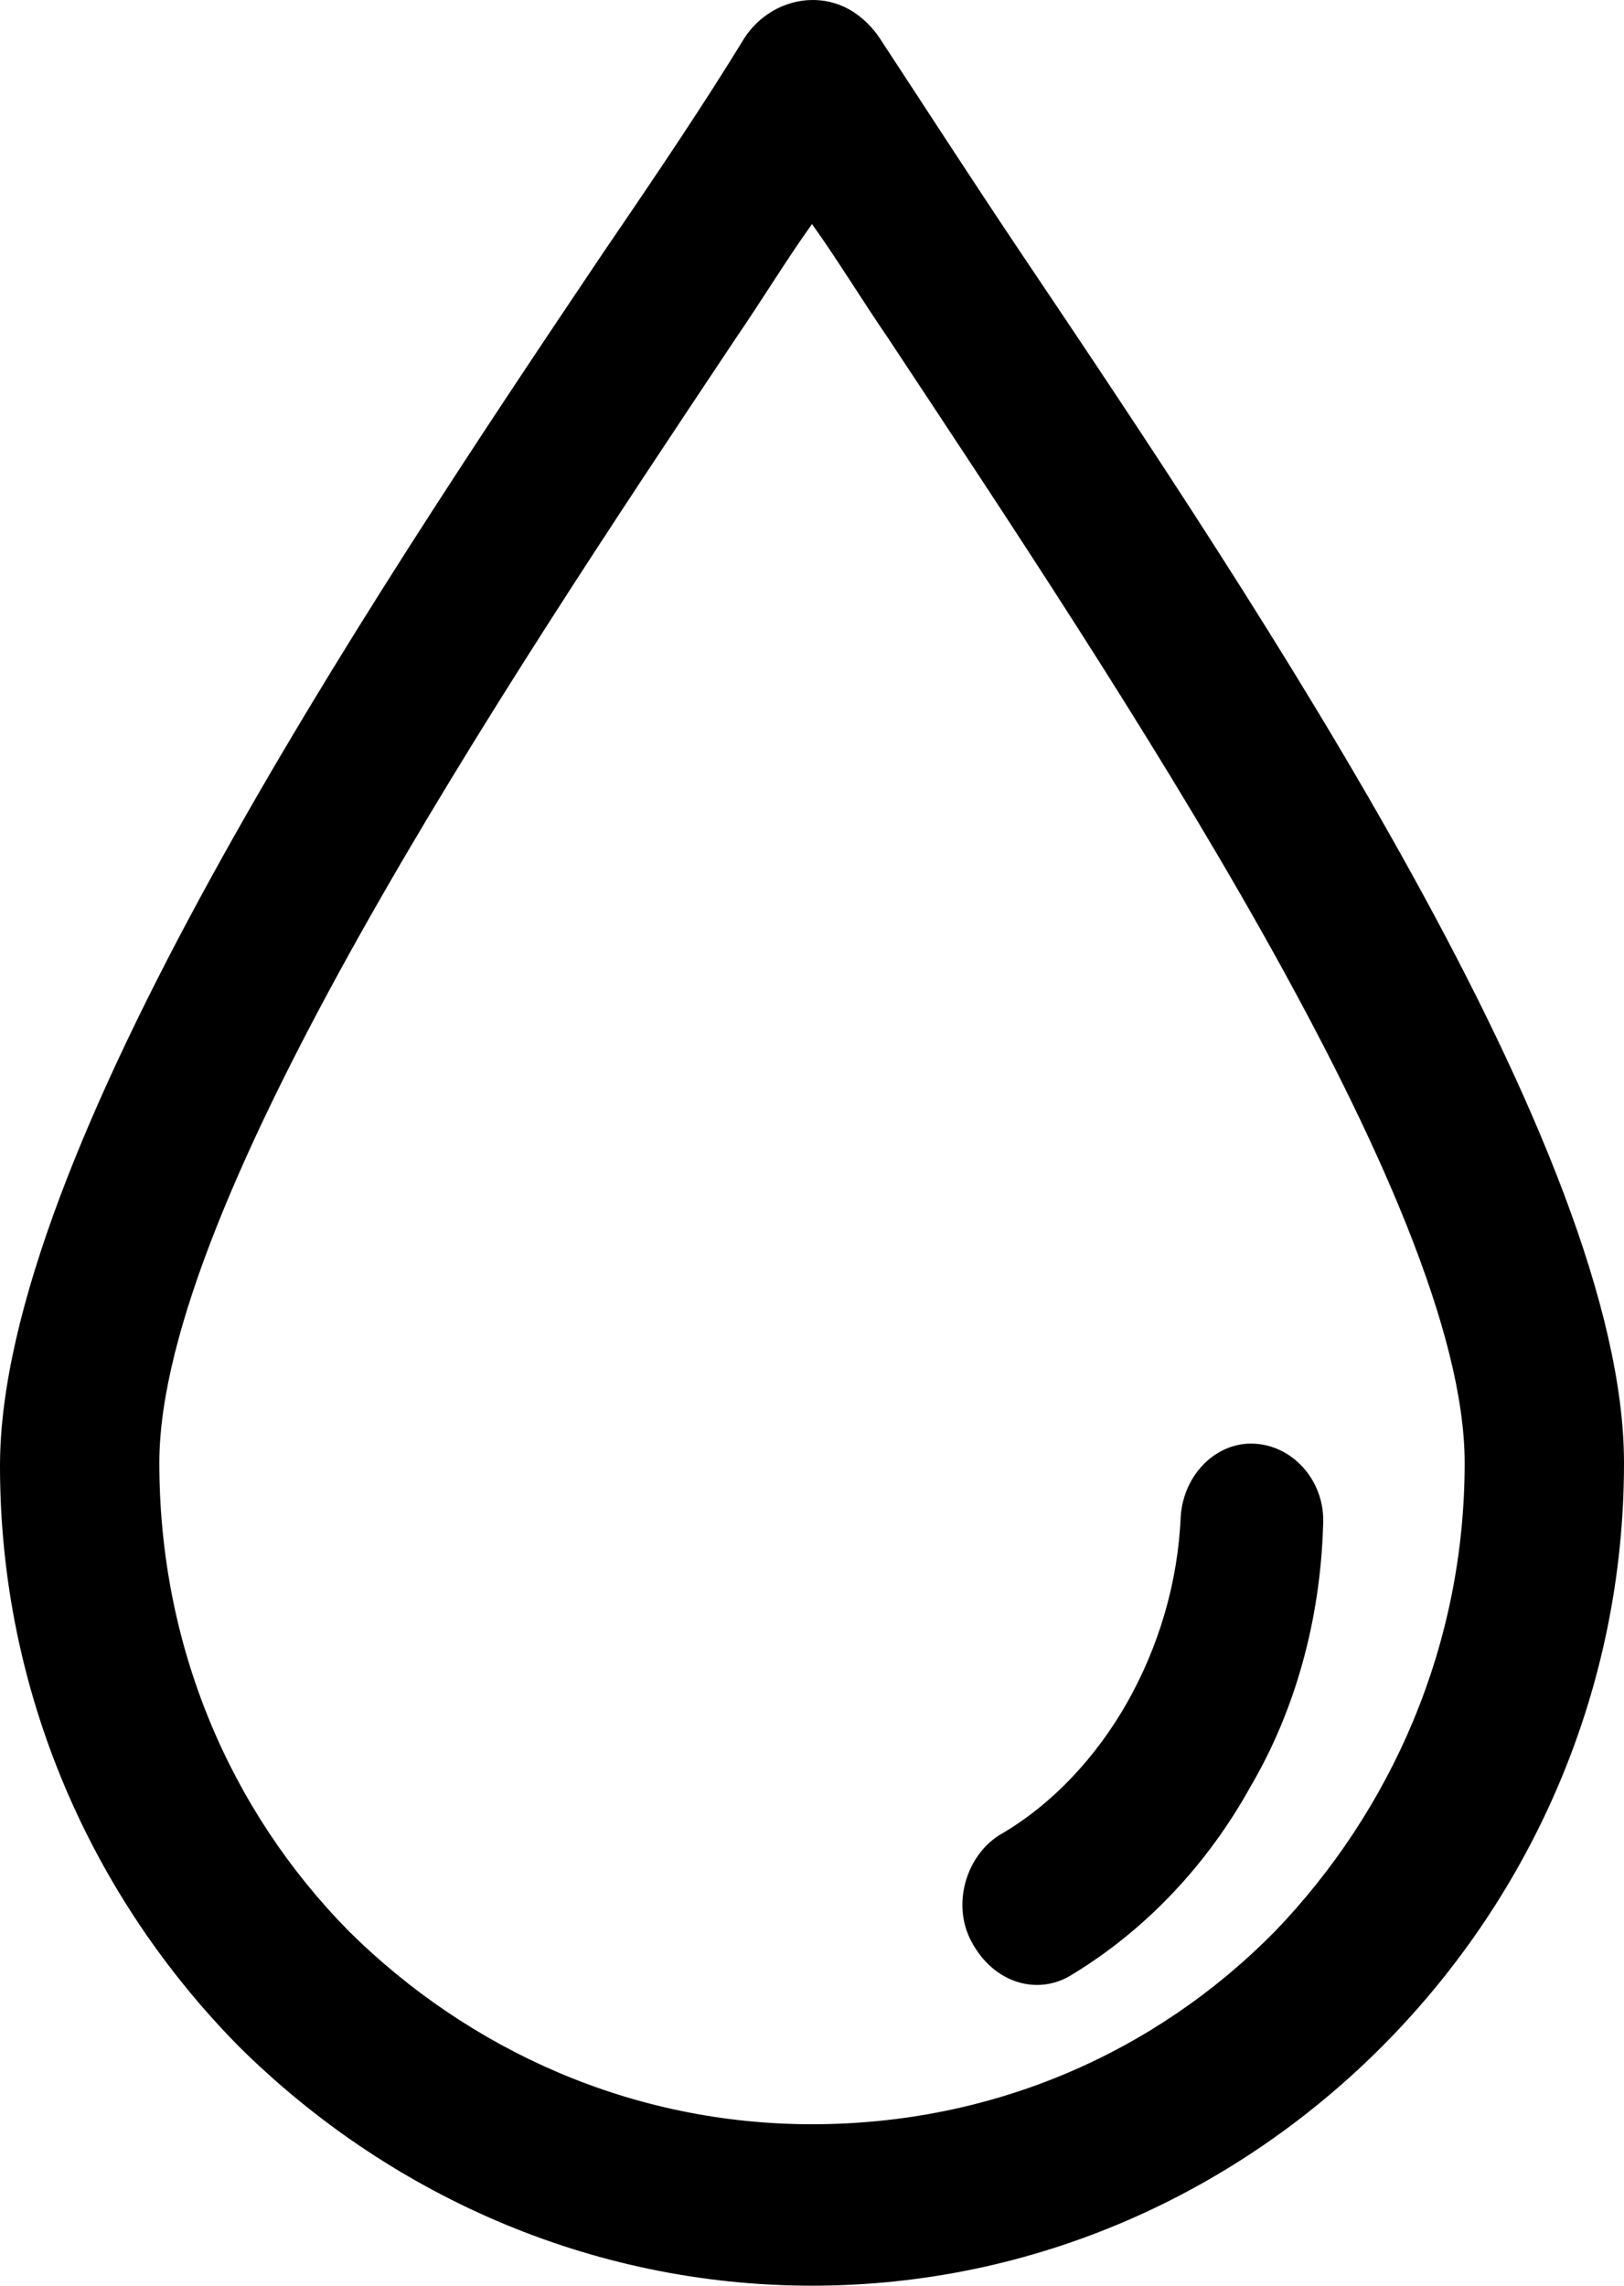
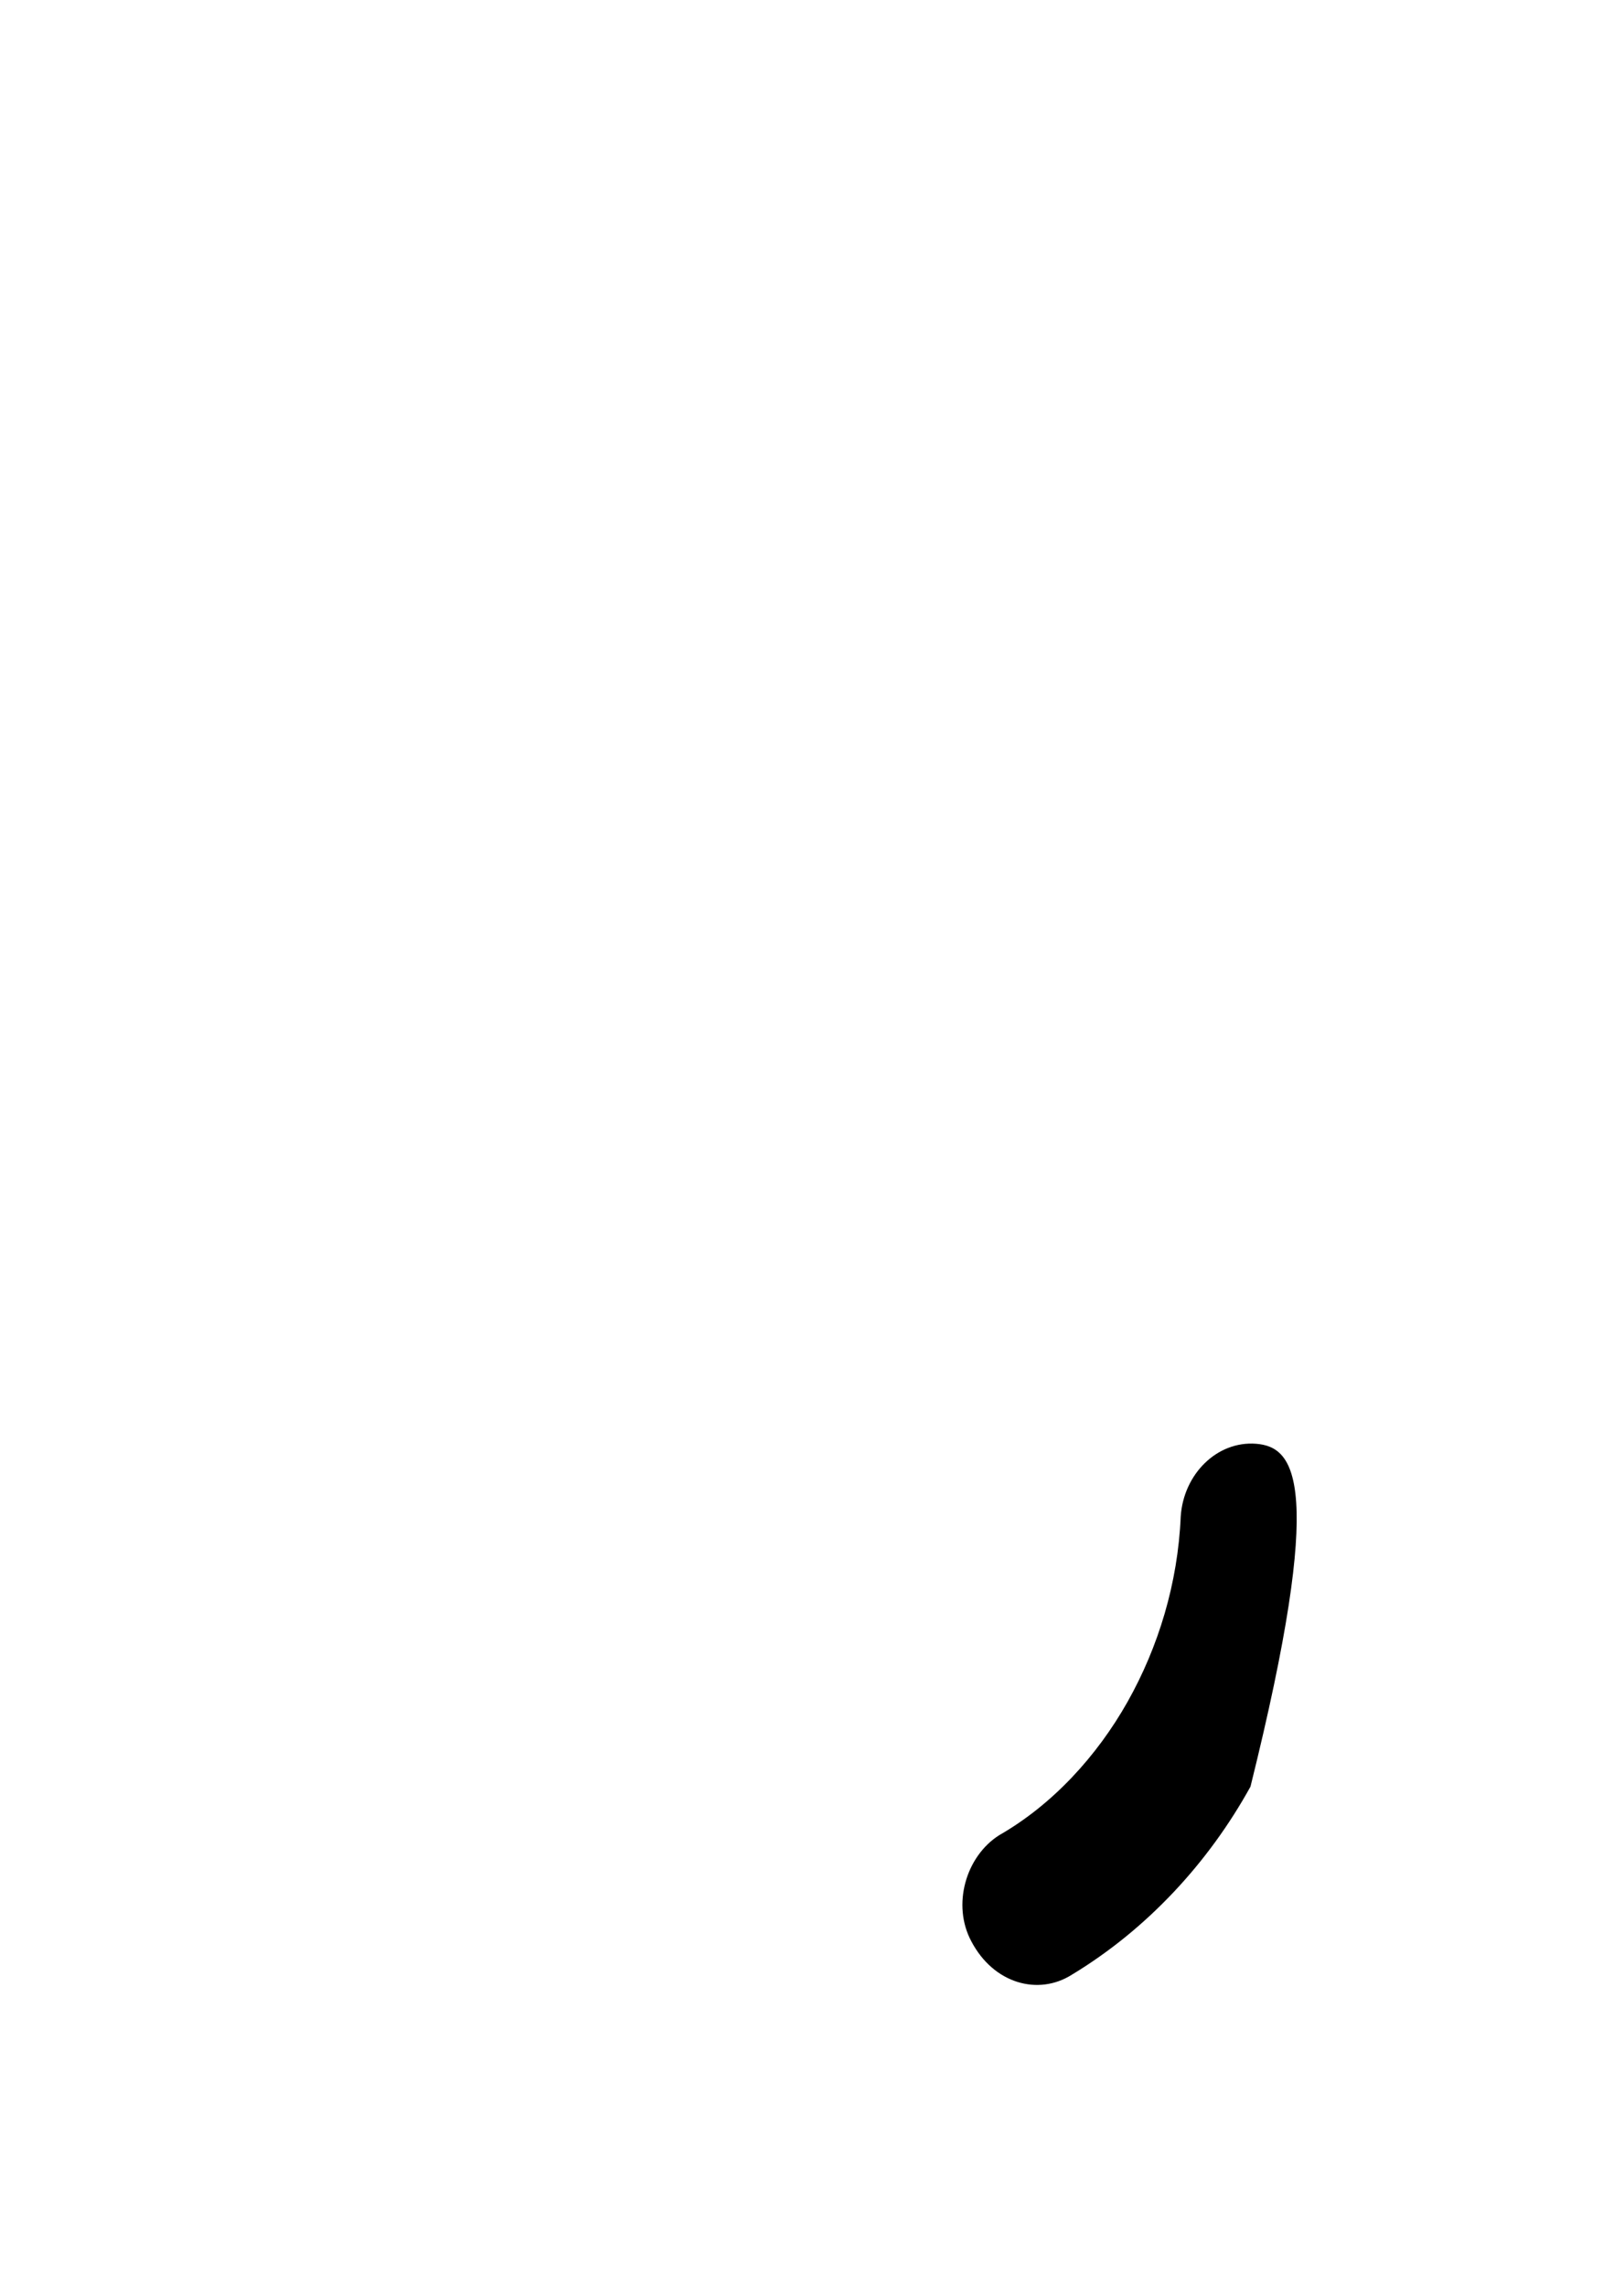
<svg xmlns="http://www.w3.org/2000/svg" width="27px" height="38px" viewBox="0 0 27 38" version="1.1" fill="#000000">
  <g stroke="none" stroke-width="1" fill-rule="evenodd">
    <g transform="translate(-658, -1690)">
      <g transform="translate(-25, 968)">
        <g transform="translate(683, 722)">
-           <path d="M16.964,4.19 C16.098,2.899 15.334,1.712 14.621,0.628 C14.519,0.473 14.366,0.318 14.213,0.215 C13.602,-0.198 12.787,0.008 12.379,0.628 C11.717,1.712 10.953,2.847 10.036,4.19 C6.011,10.177 0,19.211 0,24.373 C0,28.141 1.528,31.548 3.974,34.025 C6.419,36.451 9.781,38 13.5,38 C17.219,38 20.581,36.451 23.026,33.974 C25.472,31.496 27,28.089 27,24.321 C27,19.159 20.989,10.177 16.964,4.19 Z M21.192,32.115 C19.206,34.129 16.506,35.316 13.5,35.316 C10.494,35.316 7.794,34.077 5.808,32.115 C3.821,30.102 2.649,27.366 2.649,24.321 C2.649,19.985 8.406,11.365 12.226,5.635 C12.685,4.964 13.092,4.293 13.5,3.725 C13.908,4.293 14.315,4.964 14.774,5.635 C18.594,11.416 24.351,19.985 24.351,24.321 C24.351,27.366 23.128,30.102 21.192,32.115 Z" />
-           <path d="M20.883,24.003 C20.233,23.953 19.676,24.508 19.63,25.214 C19.583,26.323 19.258,27.383 18.748,28.29 C18.237,29.198 17.495,30.005 16.613,30.51 C16.056,30.863 15.824,31.67 16.149,32.275 C16.52,32.981 17.263,33.183 17.82,32.83 C19.073,32.073 20.094,30.964 20.79,29.703 C21.533,28.442 21.951,26.929 21.997,25.365 C22.043,24.659 21.533,24.054 20.883,24.003 Z" />
+           <path d="M20.883,24.003 C20.233,23.953 19.676,24.508 19.63,25.214 C19.583,26.323 19.258,27.383 18.748,28.29 C18.237,29.198 17.495,30.005 16.613,30.51 C16.056,30.863 15.824,31.67 16.149,32.275 C16.52,32.981 17.263,33.183 17.82,32.83 C19.073,32.073 20.094,30.964 20.79,29.703 C22.043,24.659 21.533,24.054 20.883,24.003 Z" />
        </g>
      </g>
    </g>
  </g>
</svg>